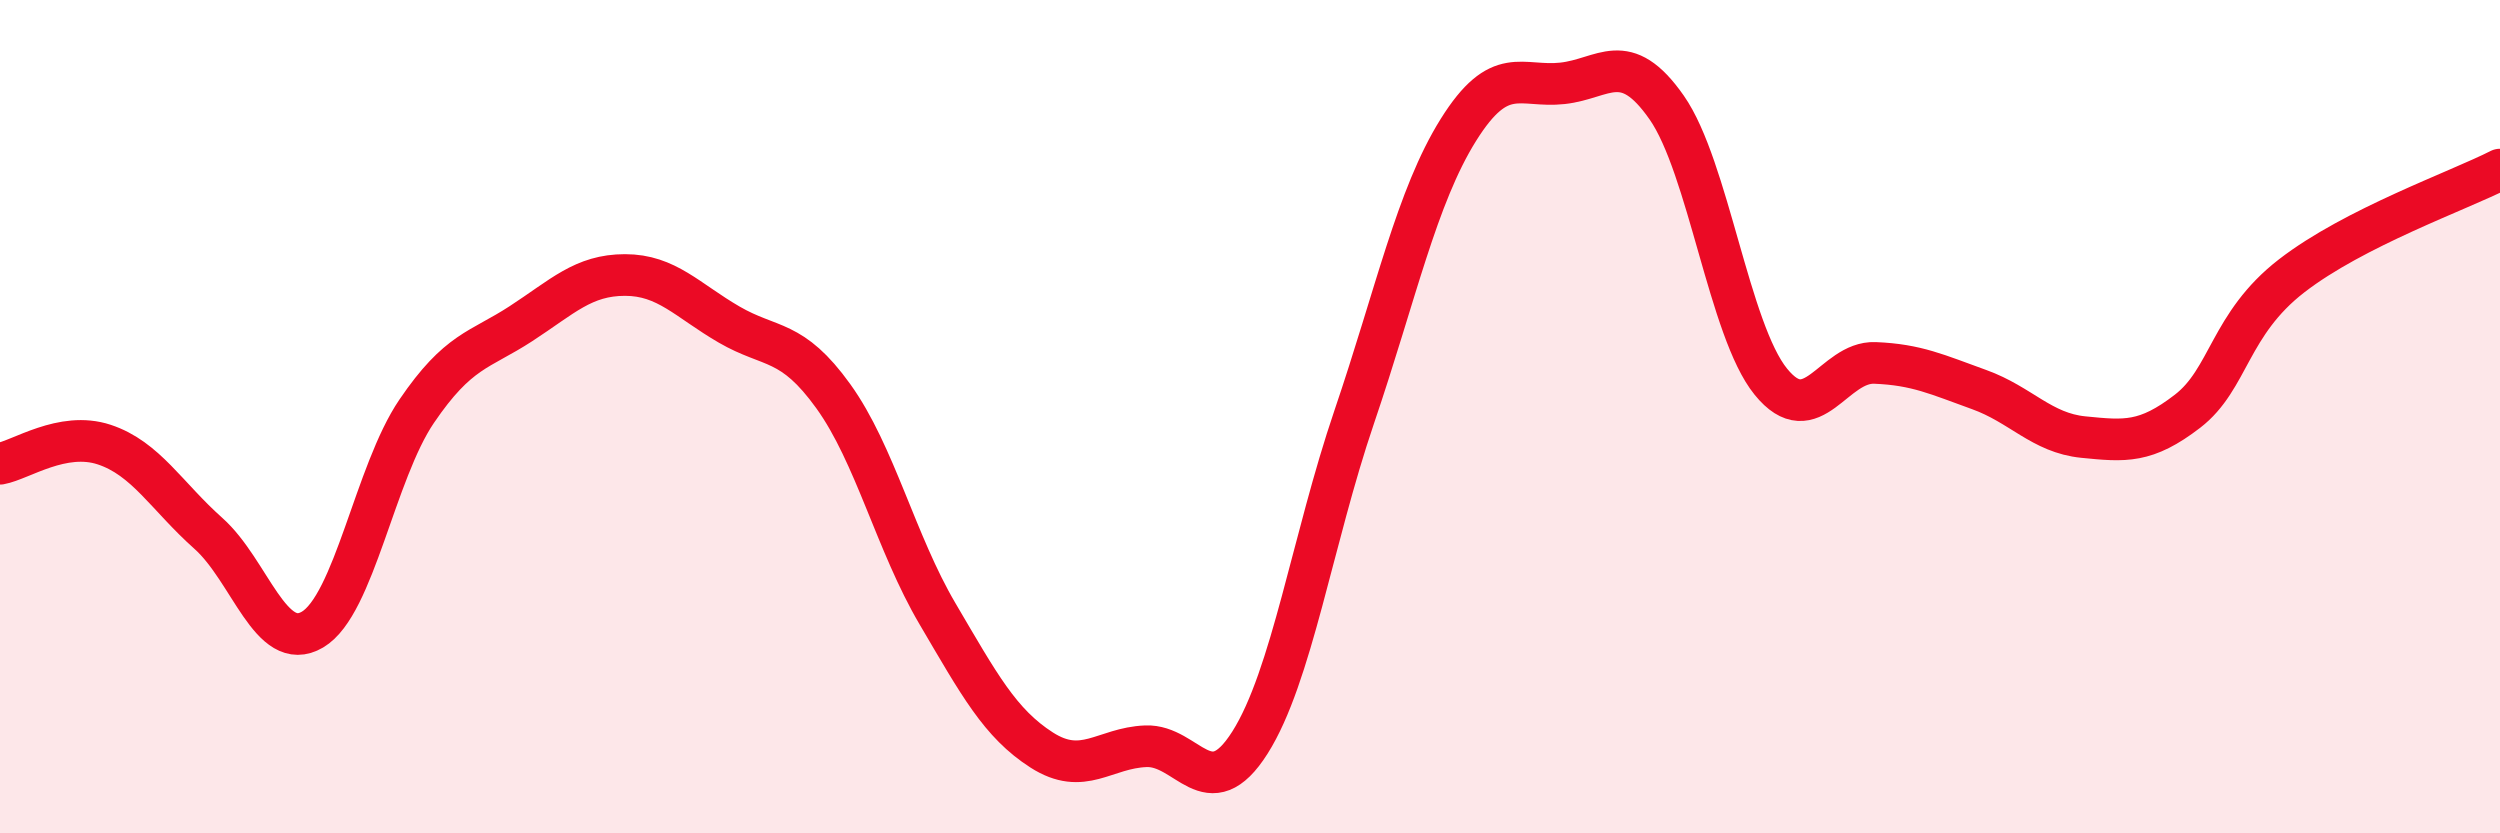
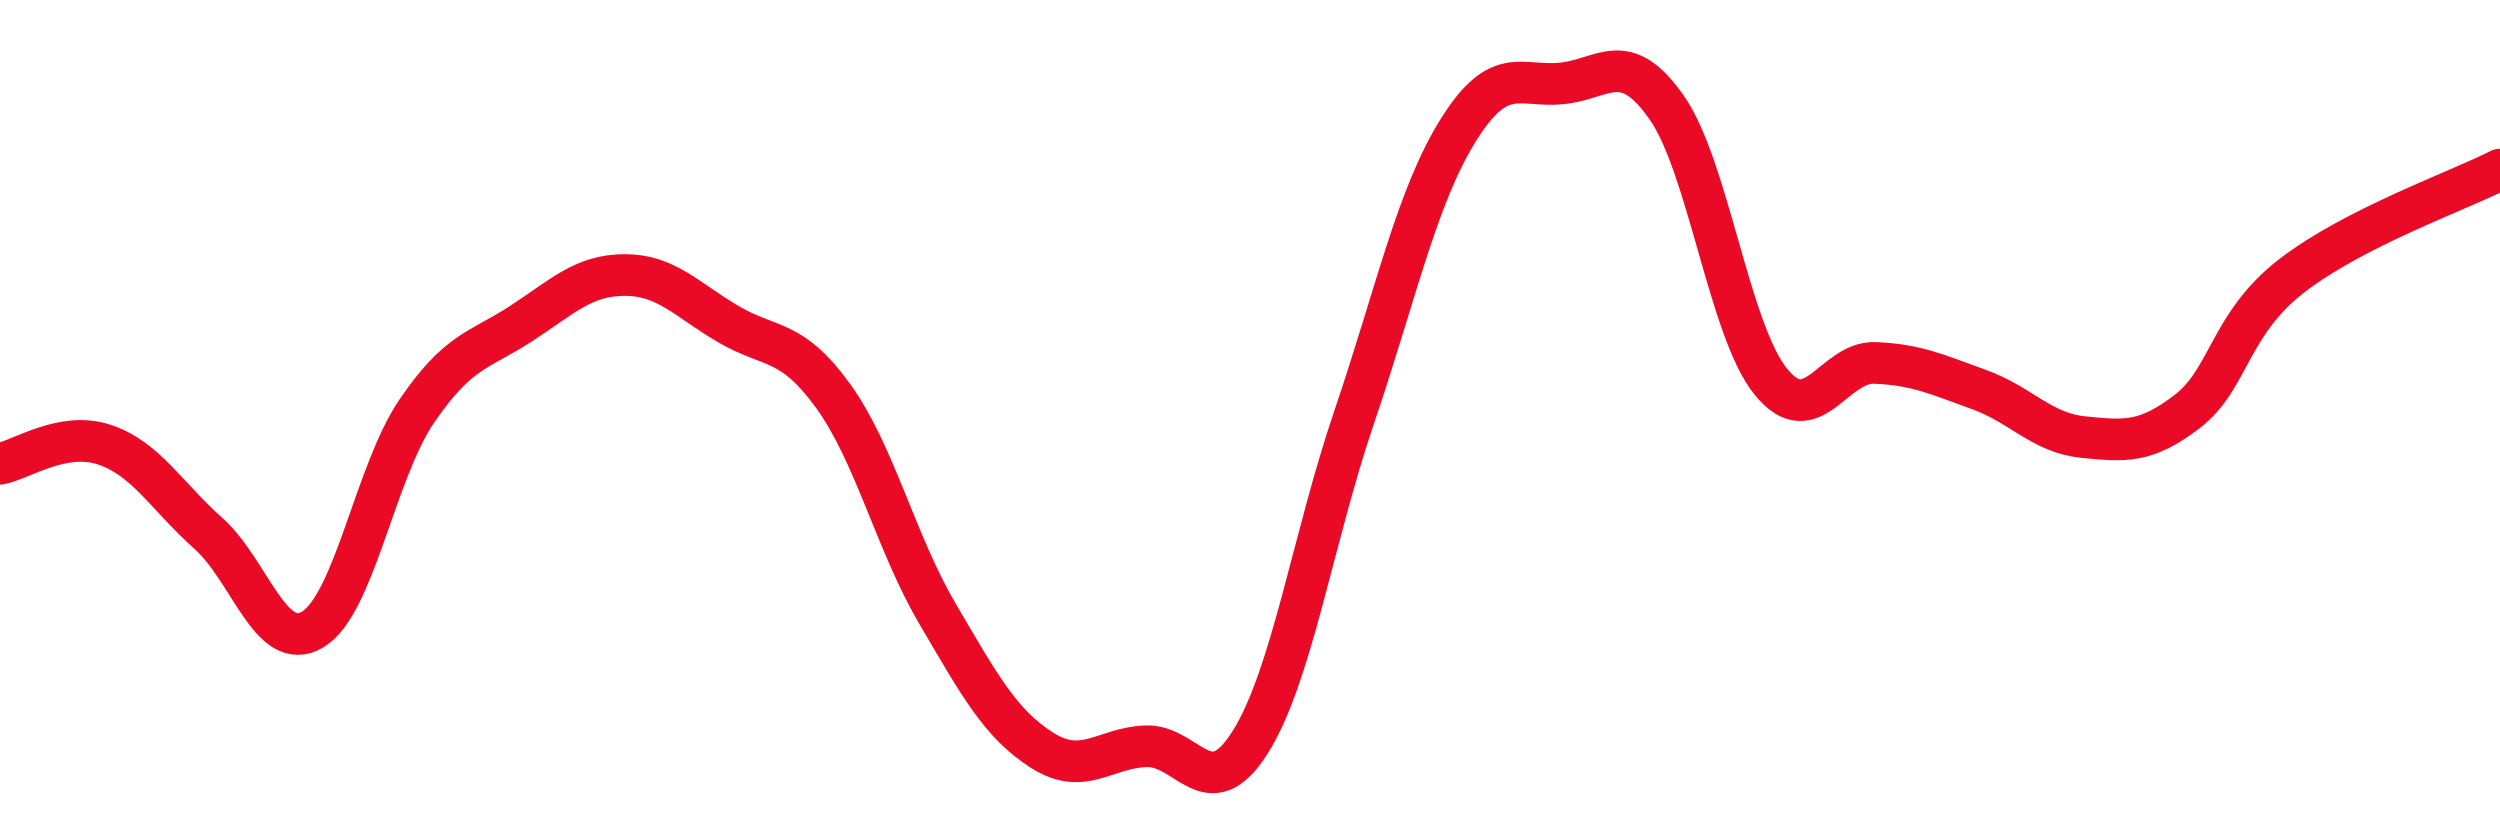
<svg xmlns="http://www.w3.org/2000/svg" width="60" height="20" viewBox="0 0 60 20">
-   <path d="M 0,11.13 C 0.5,11.04 1.5,10.34 2.5,10.67 C 3.5,11 4,11.91 5,12.8 C 6,13.69 6.5,15.7 7.5,15.11 C 8.5,14.52 9,11.34 10,9.87 C 11,8.4 11.5,8.42 12.5,7.77 C 13.5,7.12 14,6.6 15,6.6 C 16,6.6 16.5,7.21 17.5,7.79 C 18.5,8.37 19,8.12 20,9.51 C 21,10.9 21.5,13.03 22.5,14.73 C 23.5,16.43 24,17.36 25,18 C 26,18.64 26.5,17.95 27.5,17.91 C 28.5,17.87 29,19.4 30,17.82 C 31,16.24 31.5,12.95 32.5,10.01 C 33.5,7.07 34,4.72 35,3.12 C 36,1.52 36.5,2.11 37.5,2 C 38.5,1.89 39,1.15 40,2.58 C 41,4.01 41.5,7.93 42.5,9.16 C 43.5,10.39 44,8.67 45,8.71 C 46,8.75 46.5,8.99 47.5,9.35 C 48.5,9.71 49,10.39 50,10.49 C 51,10.59 51.5,10.64 52.5,9.87 C 53.5,9.1 53.5,7.78 55,6.62 C 56.5,5.46 59,4.58 60,4.07L60 20L0 20Z" fill="#EB0A25" opacity="0.1" stroke-linecap="round" stroke-linejoin="round" />
  <path d="M 0,11.13 C 0.5,11.04 1.5,10.34 2.5,10.67 C 3.5,11 4,11.91 5,12.8 C 6,13.69 6.5,15.7 7.5,15.11 C 8.5,14.52 9,11.34 10,9.87 C 11,8.4 11.5,8.42 12.5,7.77 C 13.5,7.12 14,6.6 15,6.6 C 16,6.6 16.5,7.21 17.5,7.79 C 18.5,8.37 19,8.12 20,9.51 C 21,10.9 21.5,13.03 22.5,14.73 C 23.5,16.43 24,17.36 25,18 C 26,18.64 26.5,17.95 27.5,17.91 C 28.5,17.87 29,19.4 30,17.82 C 31,16.24 31.5,12.95 32.5,10.01 C 33.5,7.07 34,4.72 35,3.12 C 36,1.52 36.5,2.11 37.5,2 C 38.5,1.89 39,1.15 40,2.58 C 41,4.01 41.5,7.93 42.5,9.16 C 43.5,10.39 44,8.67 45,8.71 C 46,8.75 46.5,8.99 47.5,9.35 C 48.5,9.71 49,10.39 50,10.49 C 51,10.59 51.5,10.64 52.5,9.87 C 53.5,9.1 53.5,7.78 55,6.62 C 56.5,5.46 59,4.58 60,4.07" stroke="#EB0A25" stroke-width="1" fill="none" stroke-linecap="round" stroke-linejoin="round" />
</svg>